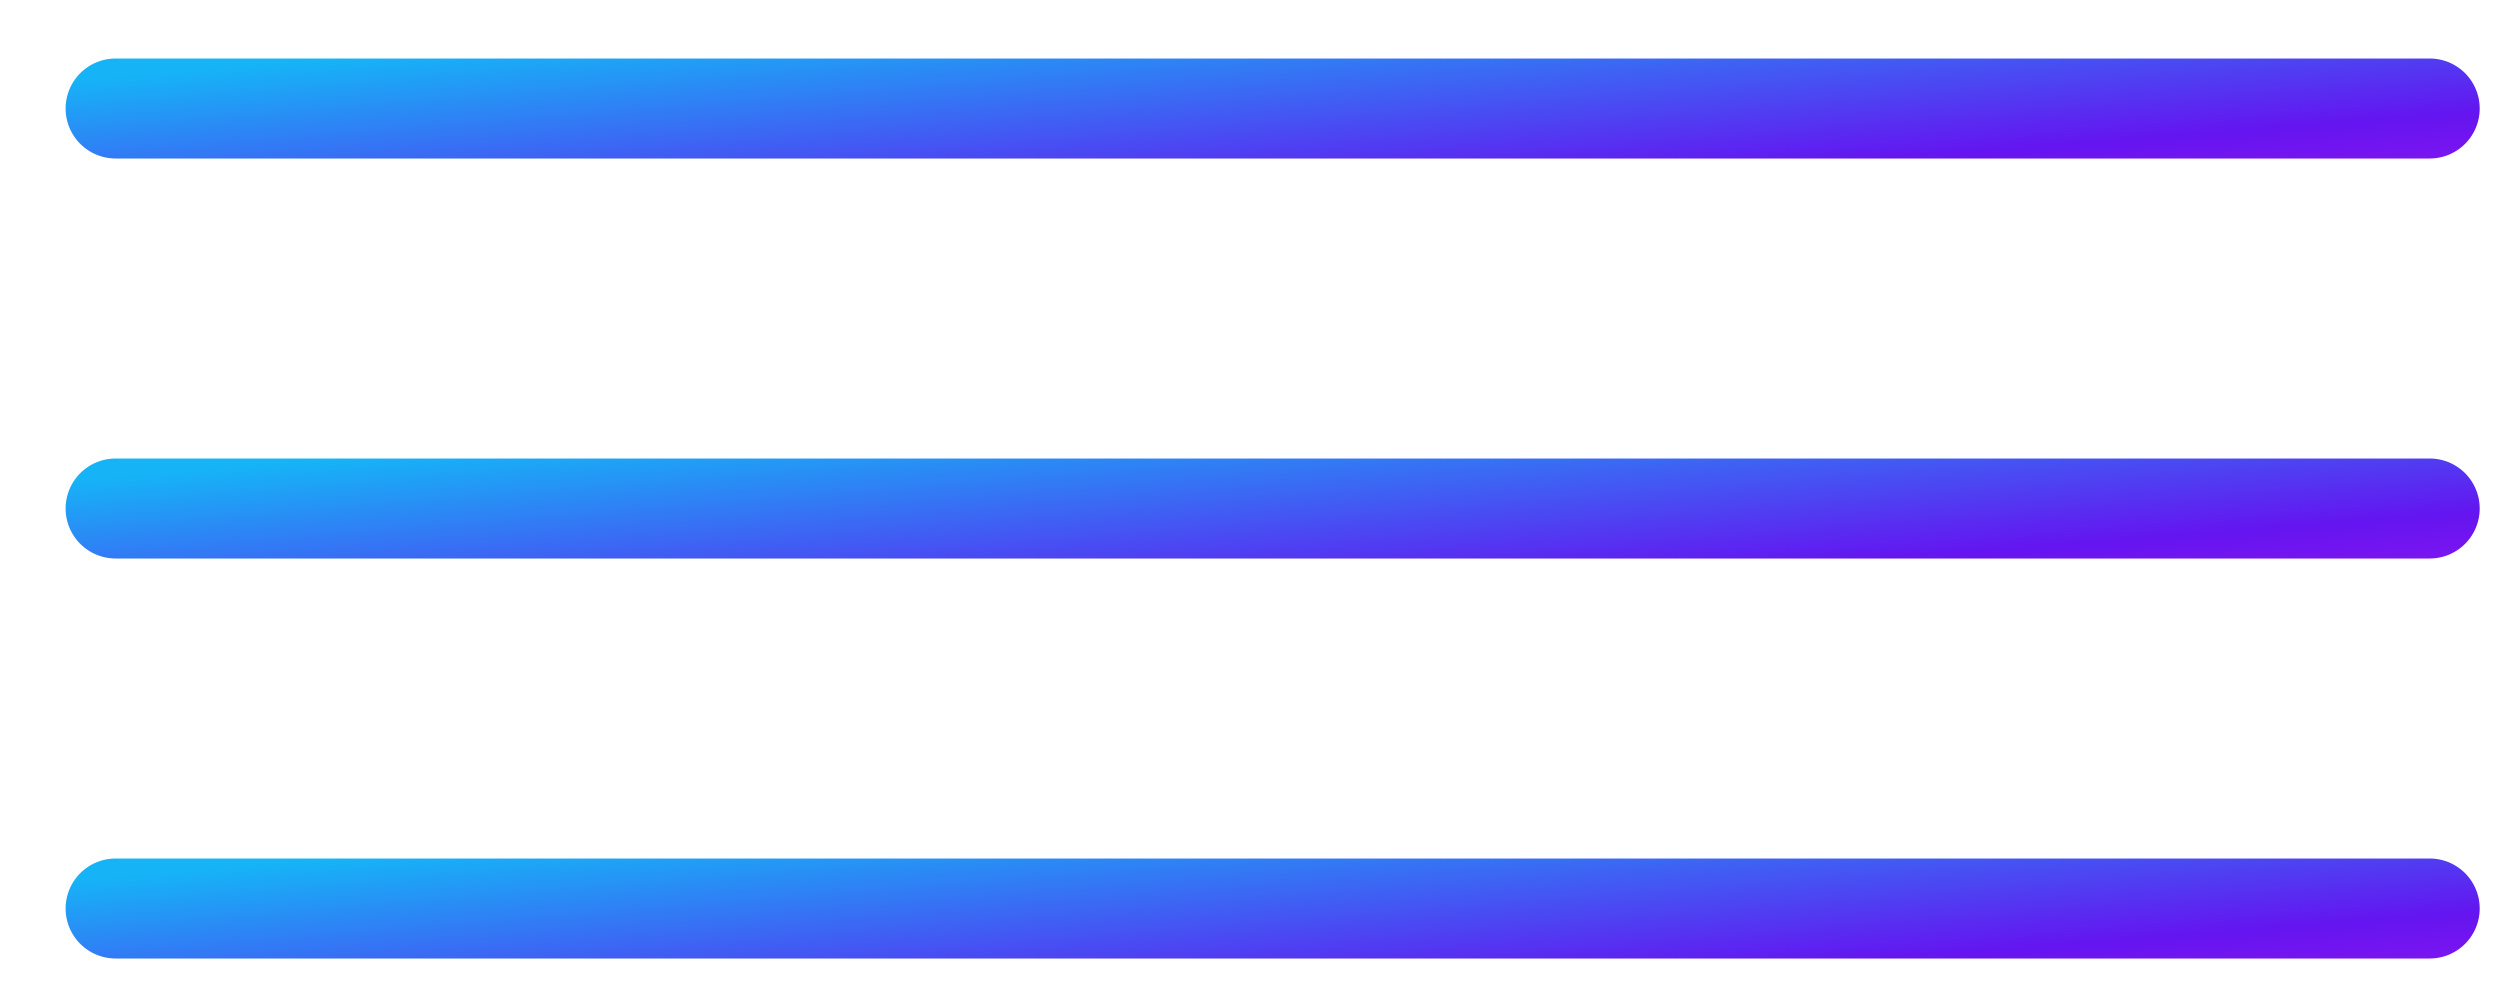
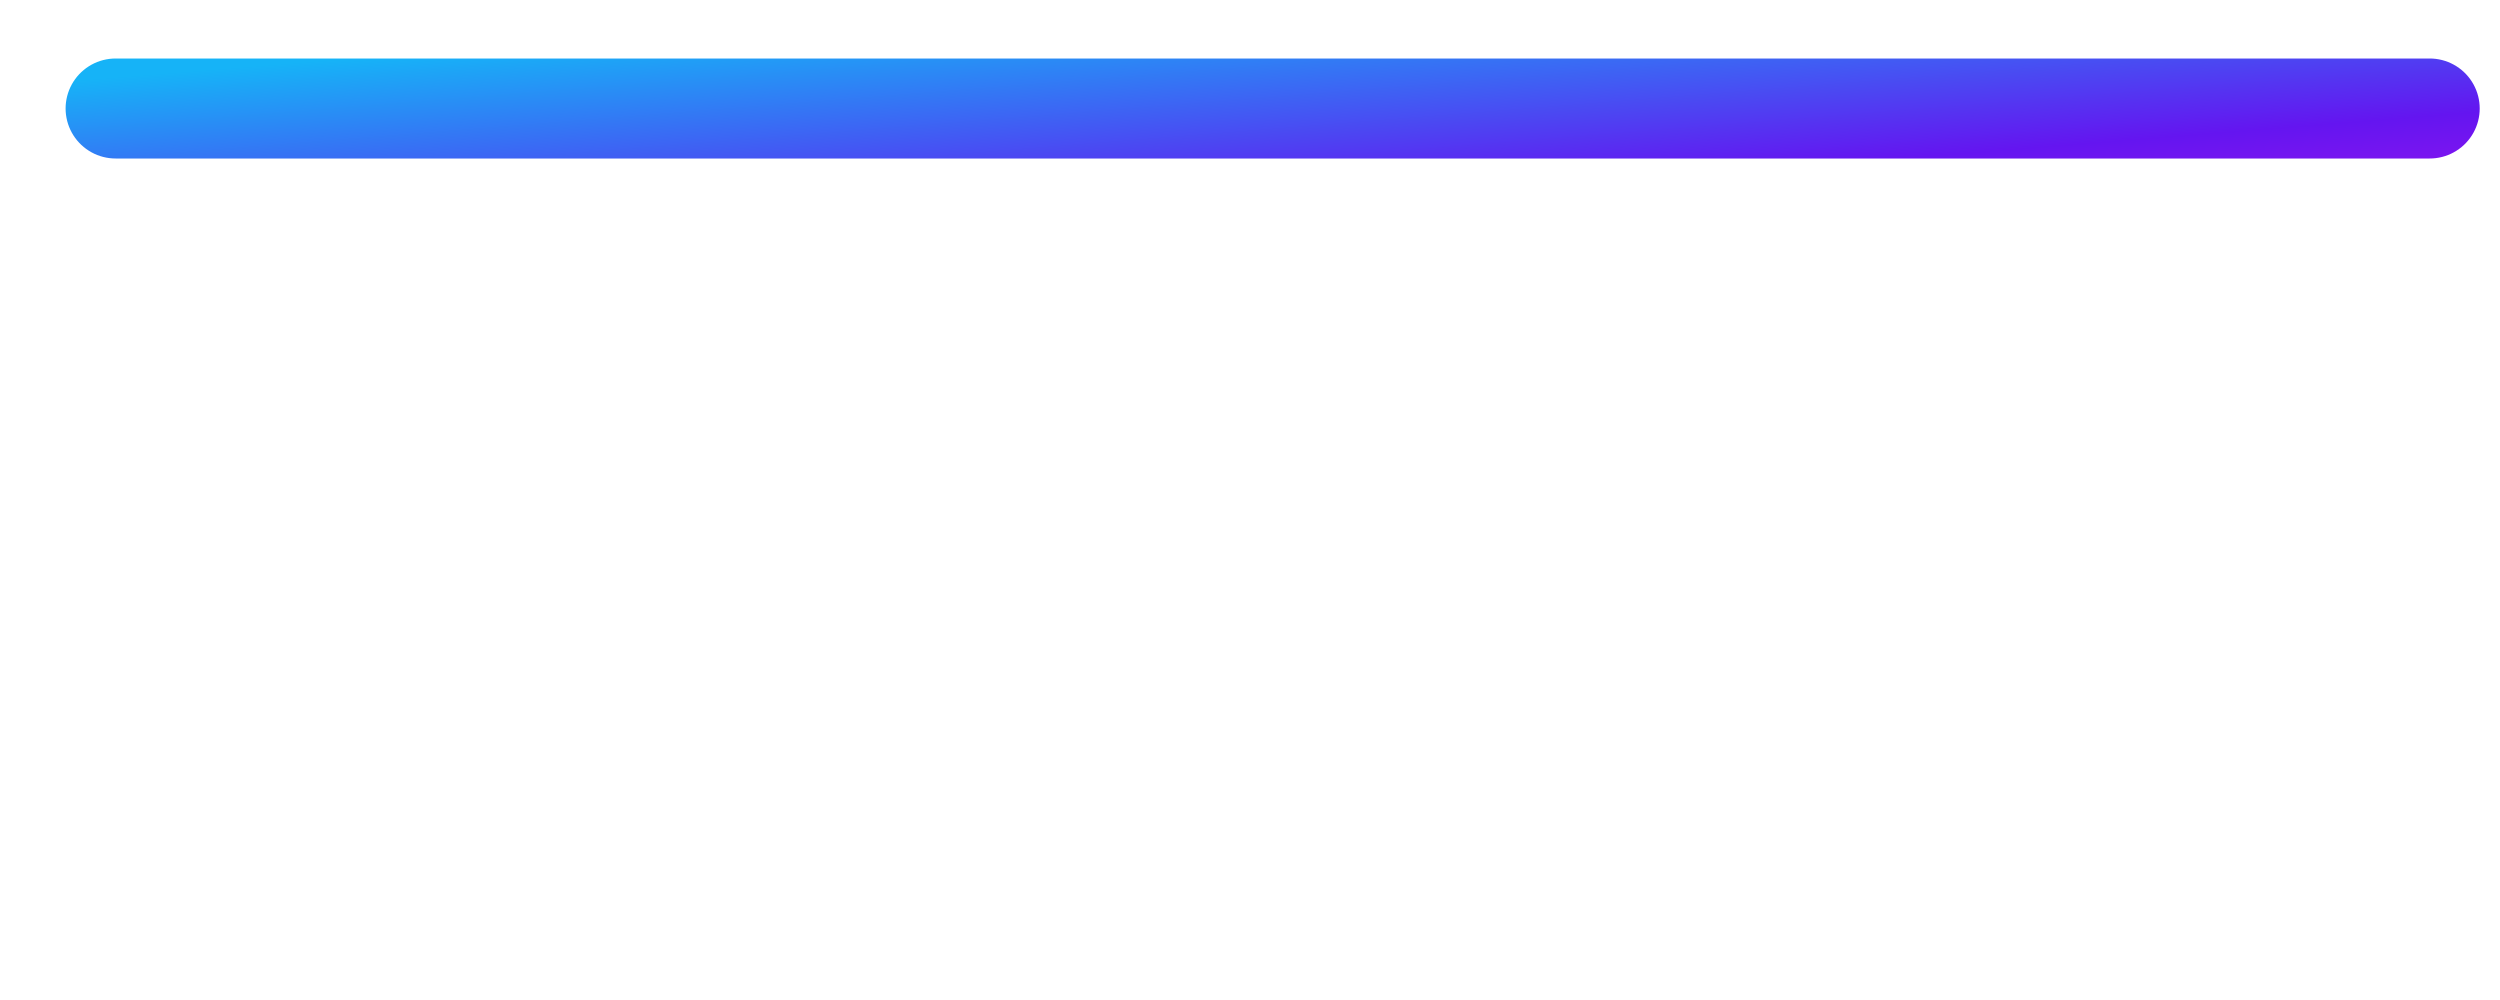
<svg xmlns="http://www.w3.org/2000/svg" width="25" height="10" viewBox="0 0 25 10" fill="none">
  <line x1="1.156" y1="1.085" x2="24.297" y2="1.085" stroke="url(#paint0_linear_1980_4615)" stroke-linecap="round" />
-   <line x1="1.156" y1="5.085" x2="24.297" y2="5.085" stroke="url(#paint1_linear_1980_4615)" stroke-linecap="round" />
-   <line x1="1.156" y1="9.085" x2="24.297" y2="9.085" stroke="url(#paint2_linear_1980_4615)" stroke-linecap="round" />
  <defs>
    <linearGradient id="paint0_linear_1980_4615" x1="18.82" y1="2.448" x2="18.574" y2="-0.624" gradientUnits="userSpaceOnUse">
      <stop stop-color="#9015F0" />
      <stop offset="0.275" stop-color="#6415F0" />
      <stop offset="1" stop-color="#16B3F7" />
    </linearGradient>
    <linearGradient id="paint1_linear_1980_4615" x1="18.82" y1="6.448" x2="18.574" y2="3.376" gradientUnits="userSpaceOnUse">
      <stop stop-color="#9015F0" />
      <stop offset="0.275" stop-color="#6415F0" />
      <stop offset="1" stop-color="#16B3F7" />
    </linearGradient>
    <linearGradient id="paint2_linear_1980_4615" x1="18.82" y1="10.448" x2="18.574" y2="7.376" gradientUnits="userSpaceOnUse">
      <stop stop-color="#9015F0" />
      <stop offset="0.275" stop-color="#6415F0" />
      <stop offset="1" stop-color="#16B3F7" />
    </linearGradient>
  </defs>
</svg>